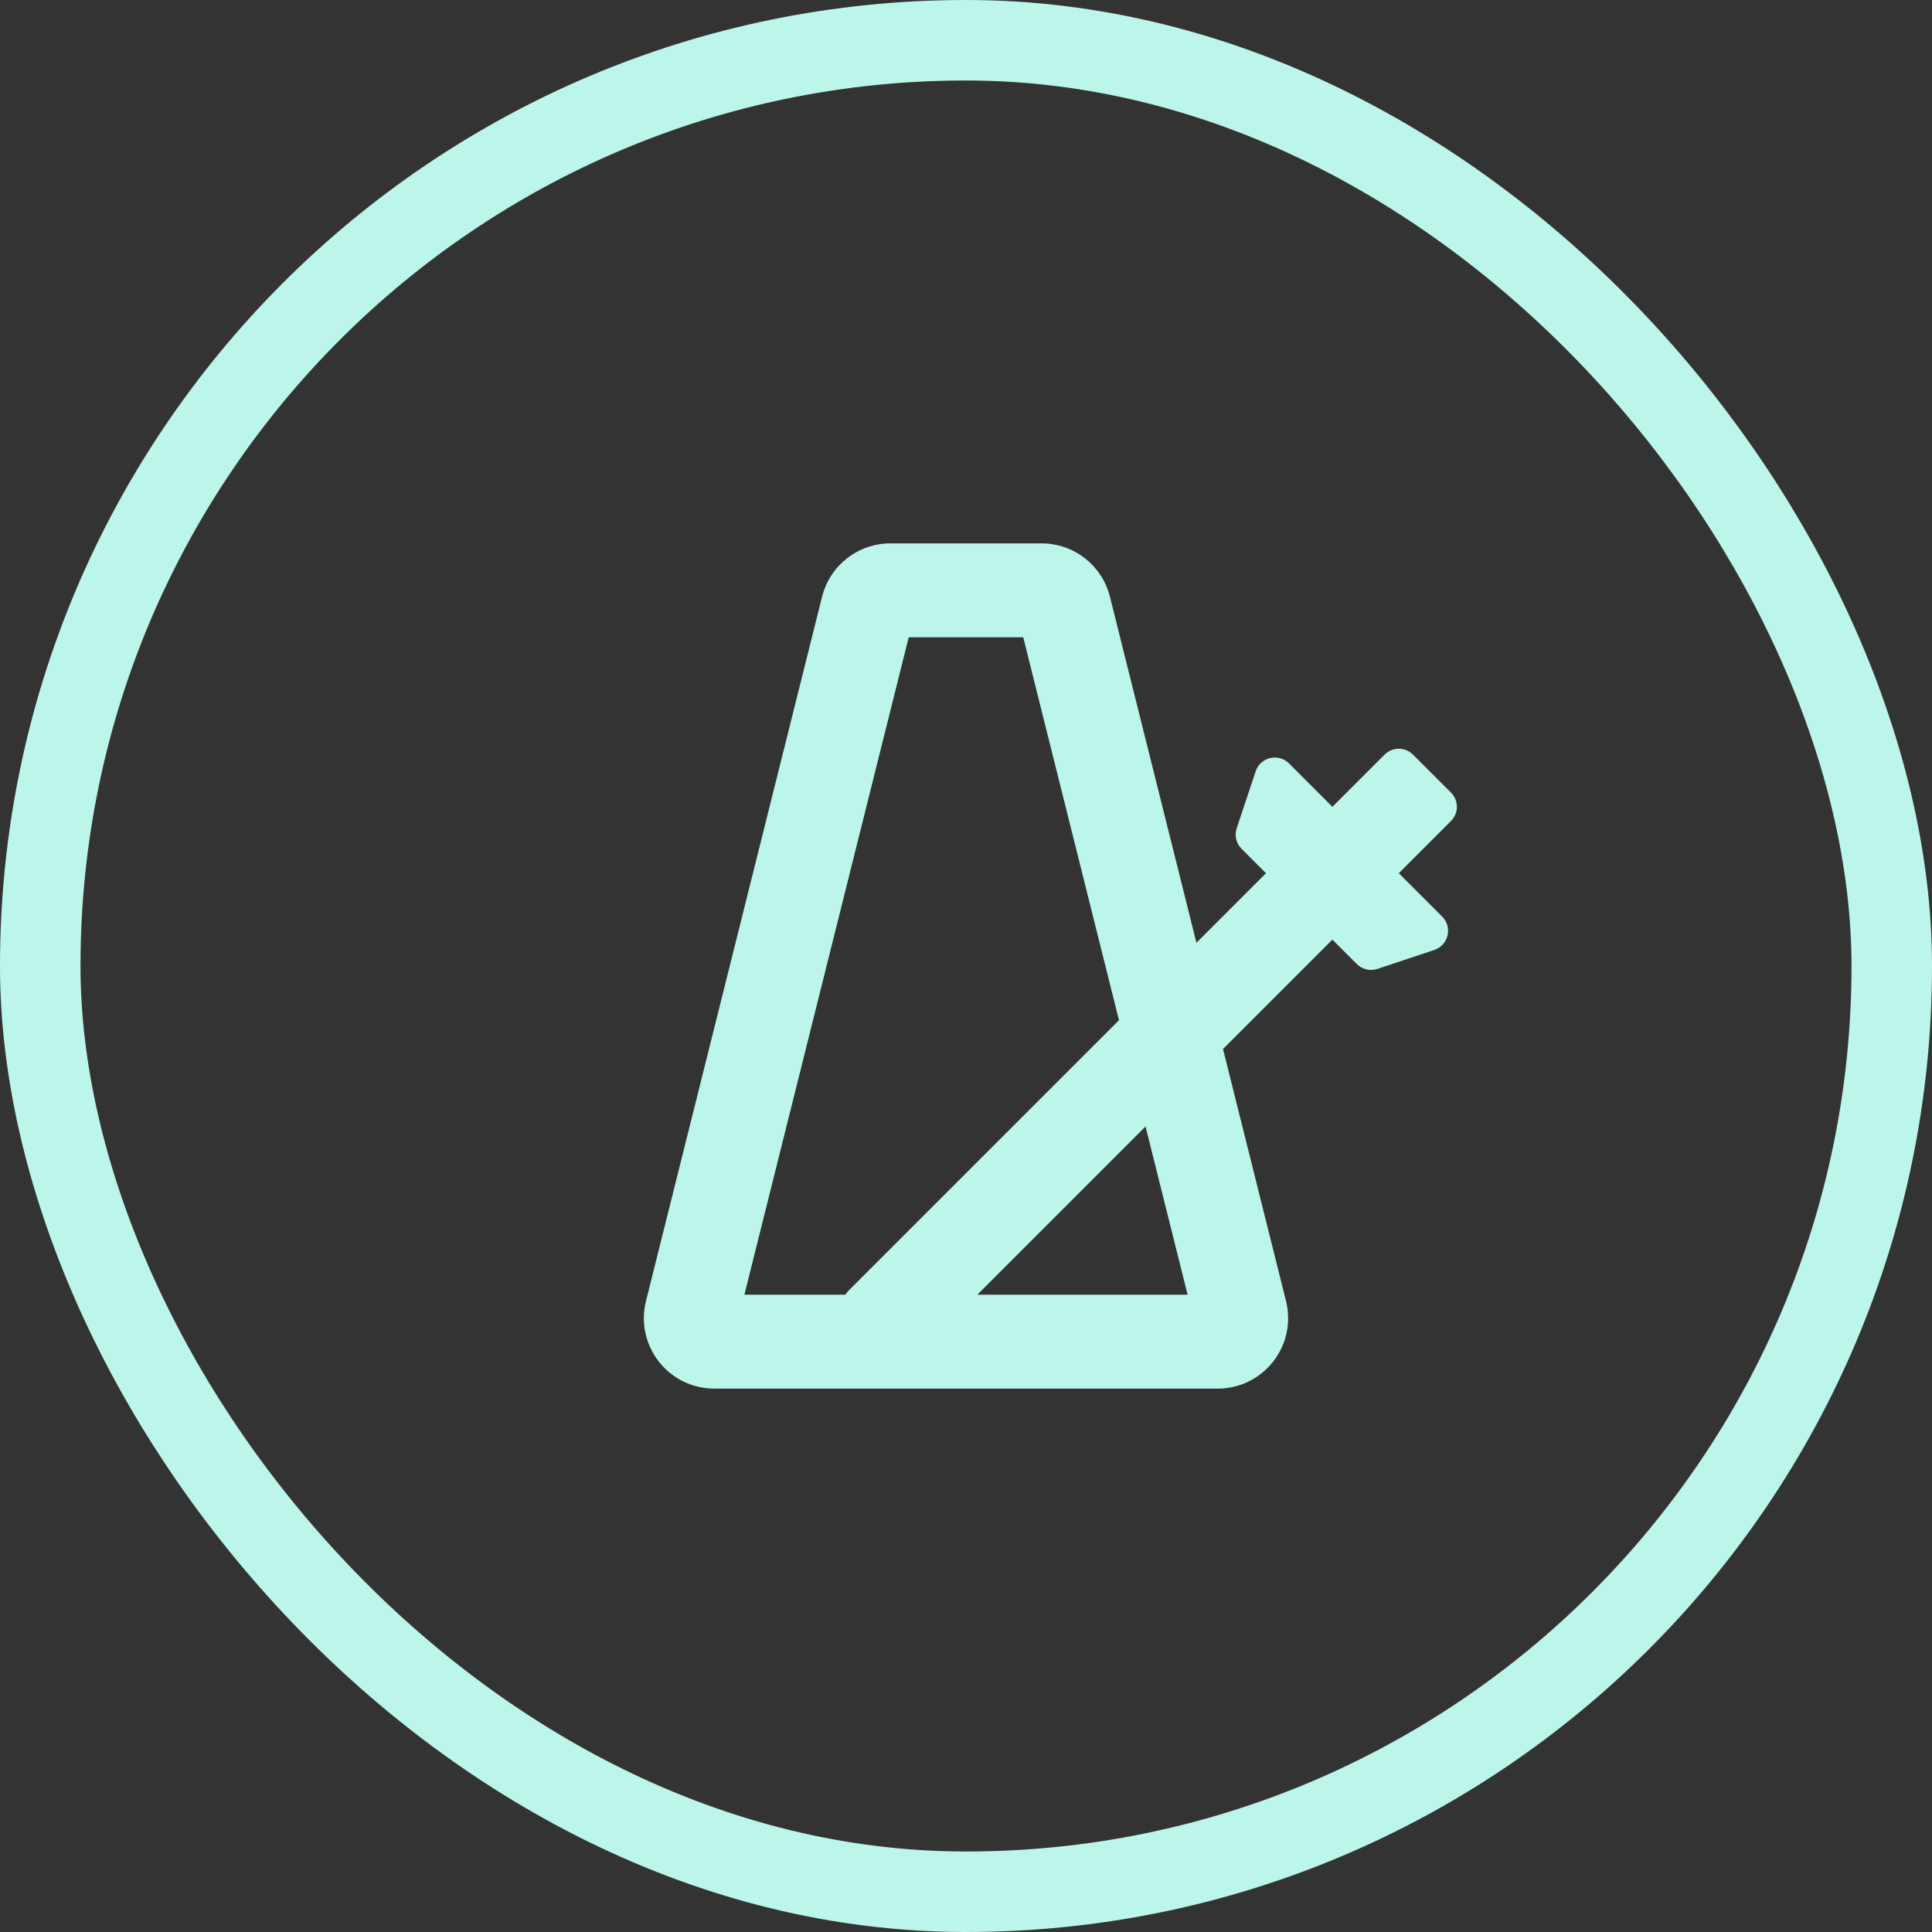
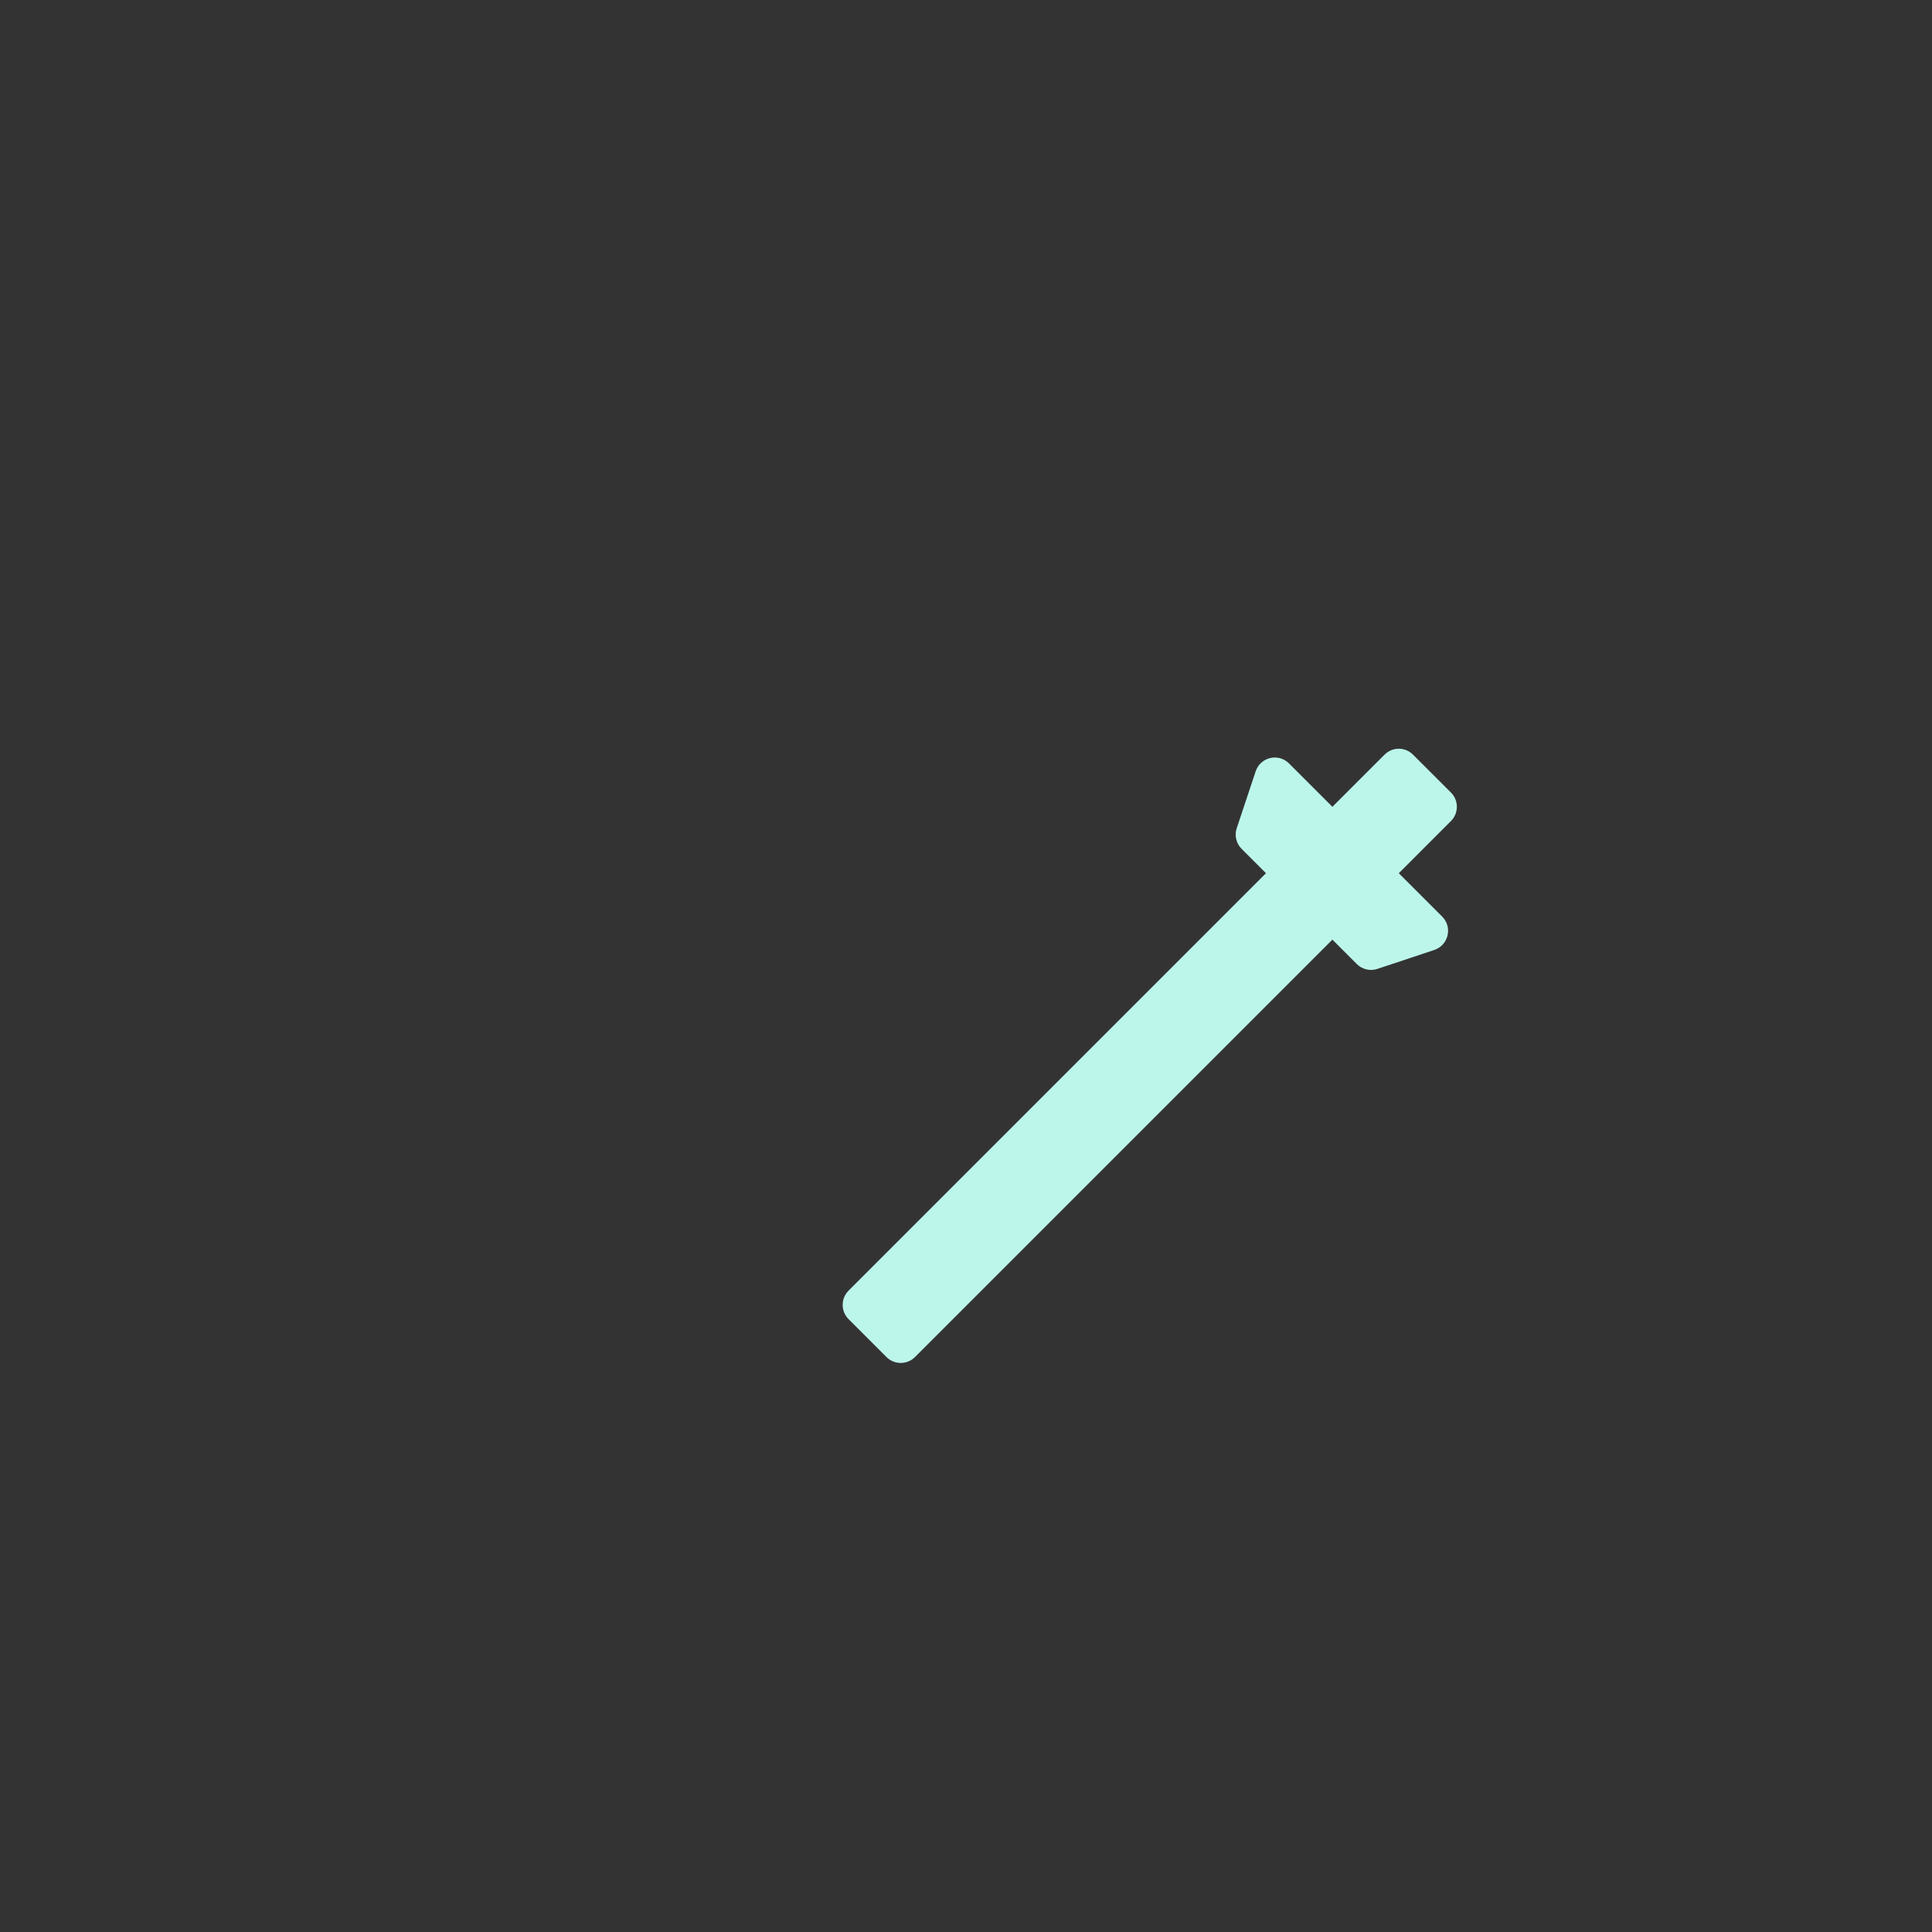
<svg xmlns="http://www.w3.org/2000/svg" width="48" height="48" viewBox="0 0 48 48" fill="none">
  <rect x="0" y="0" width="48" height="48" fill="#333333" stroke="none" />
-   <rect x="1" y="1" width="46" height="46" rx="23" stroke="#BCF6EB" stroke-width="2" />
-   <path fill-rule="evenodd" clip-rule="evenodd" d="M27.576 14.826C27.381 14.046 26.681 13.5 25.878 13.5H22.122C21.319 13.5 20.619 14.046 20.424 14.826L16.049 32.326C15.815 33.263 16.385 34.213 17.323 34.448C17.461 34.483 17.604 34.5 17.747 34.5H30.253C31.219 34.5 32.003 33.717 32.003 32.75C32.003 32.607 31.985 32.464 31.951 32.326L27.576 14.826ZM22.577 15.833H25.422L29.506 32.167H18.494L22.577 15.833Z" fill="#BCF6EB" />
  <path fill-rule="evenodd" clip-rule="evenodd" d="M35.106 18.749C34.911 18.553 34.594 18.553 34.399 18.749L33.103 20.045L32.025 18.967C31.762 18.704 31.314 18.81 31.197 19.163L30.726 20.577C30.666 20.756 30.712 20.954 30.846 21.088L31.453 21.695L21.082 32.066C20.887 32.261 20.887 32.578 21.082 32.773L22.025 33.716C22.22 33.911 22.537 33.911 22.732 33.716L33.103 23.345L33.709 23.951C33.843 24.085 34.041 24.132 34.221 24.072L35.635 23.601C35.988 23.483 36.093 23.035 35.831 22.773L34.753 21.695L36.049 20.398C36.244 20.203 36.244 19.887 36.049 19.691L35.106 18.749Z" fill="#BCF6EB" />
</svg>